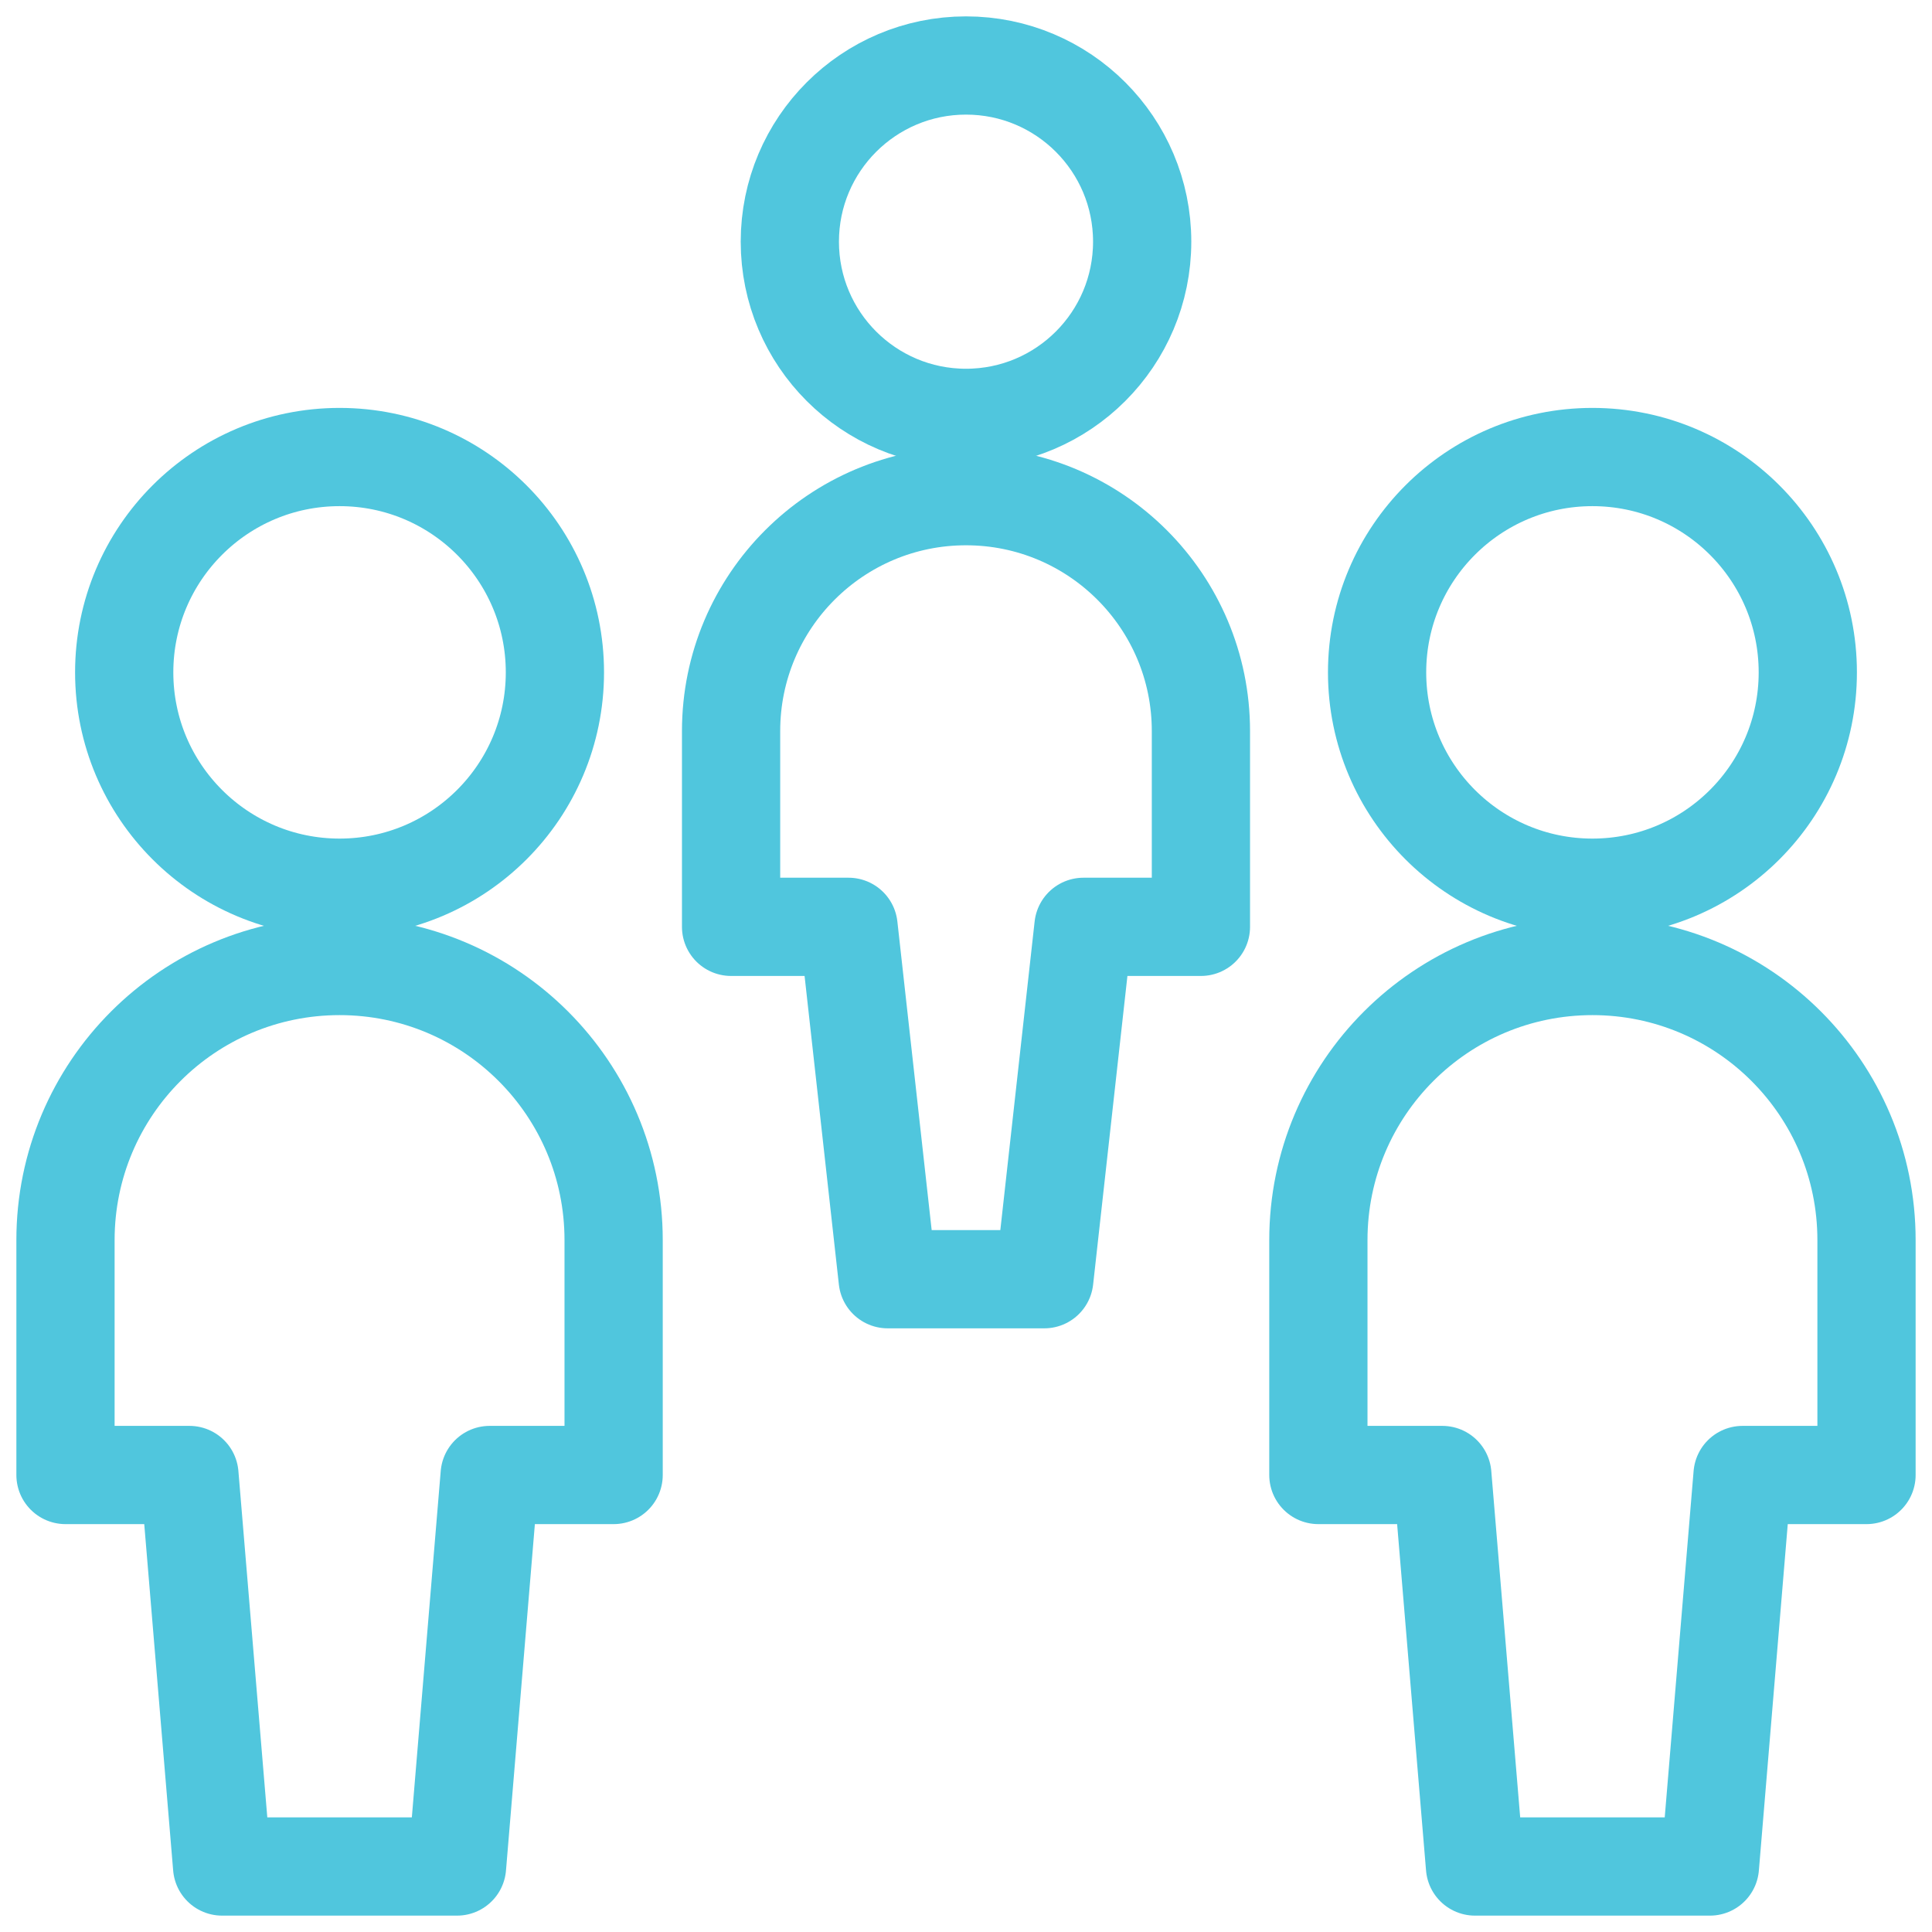
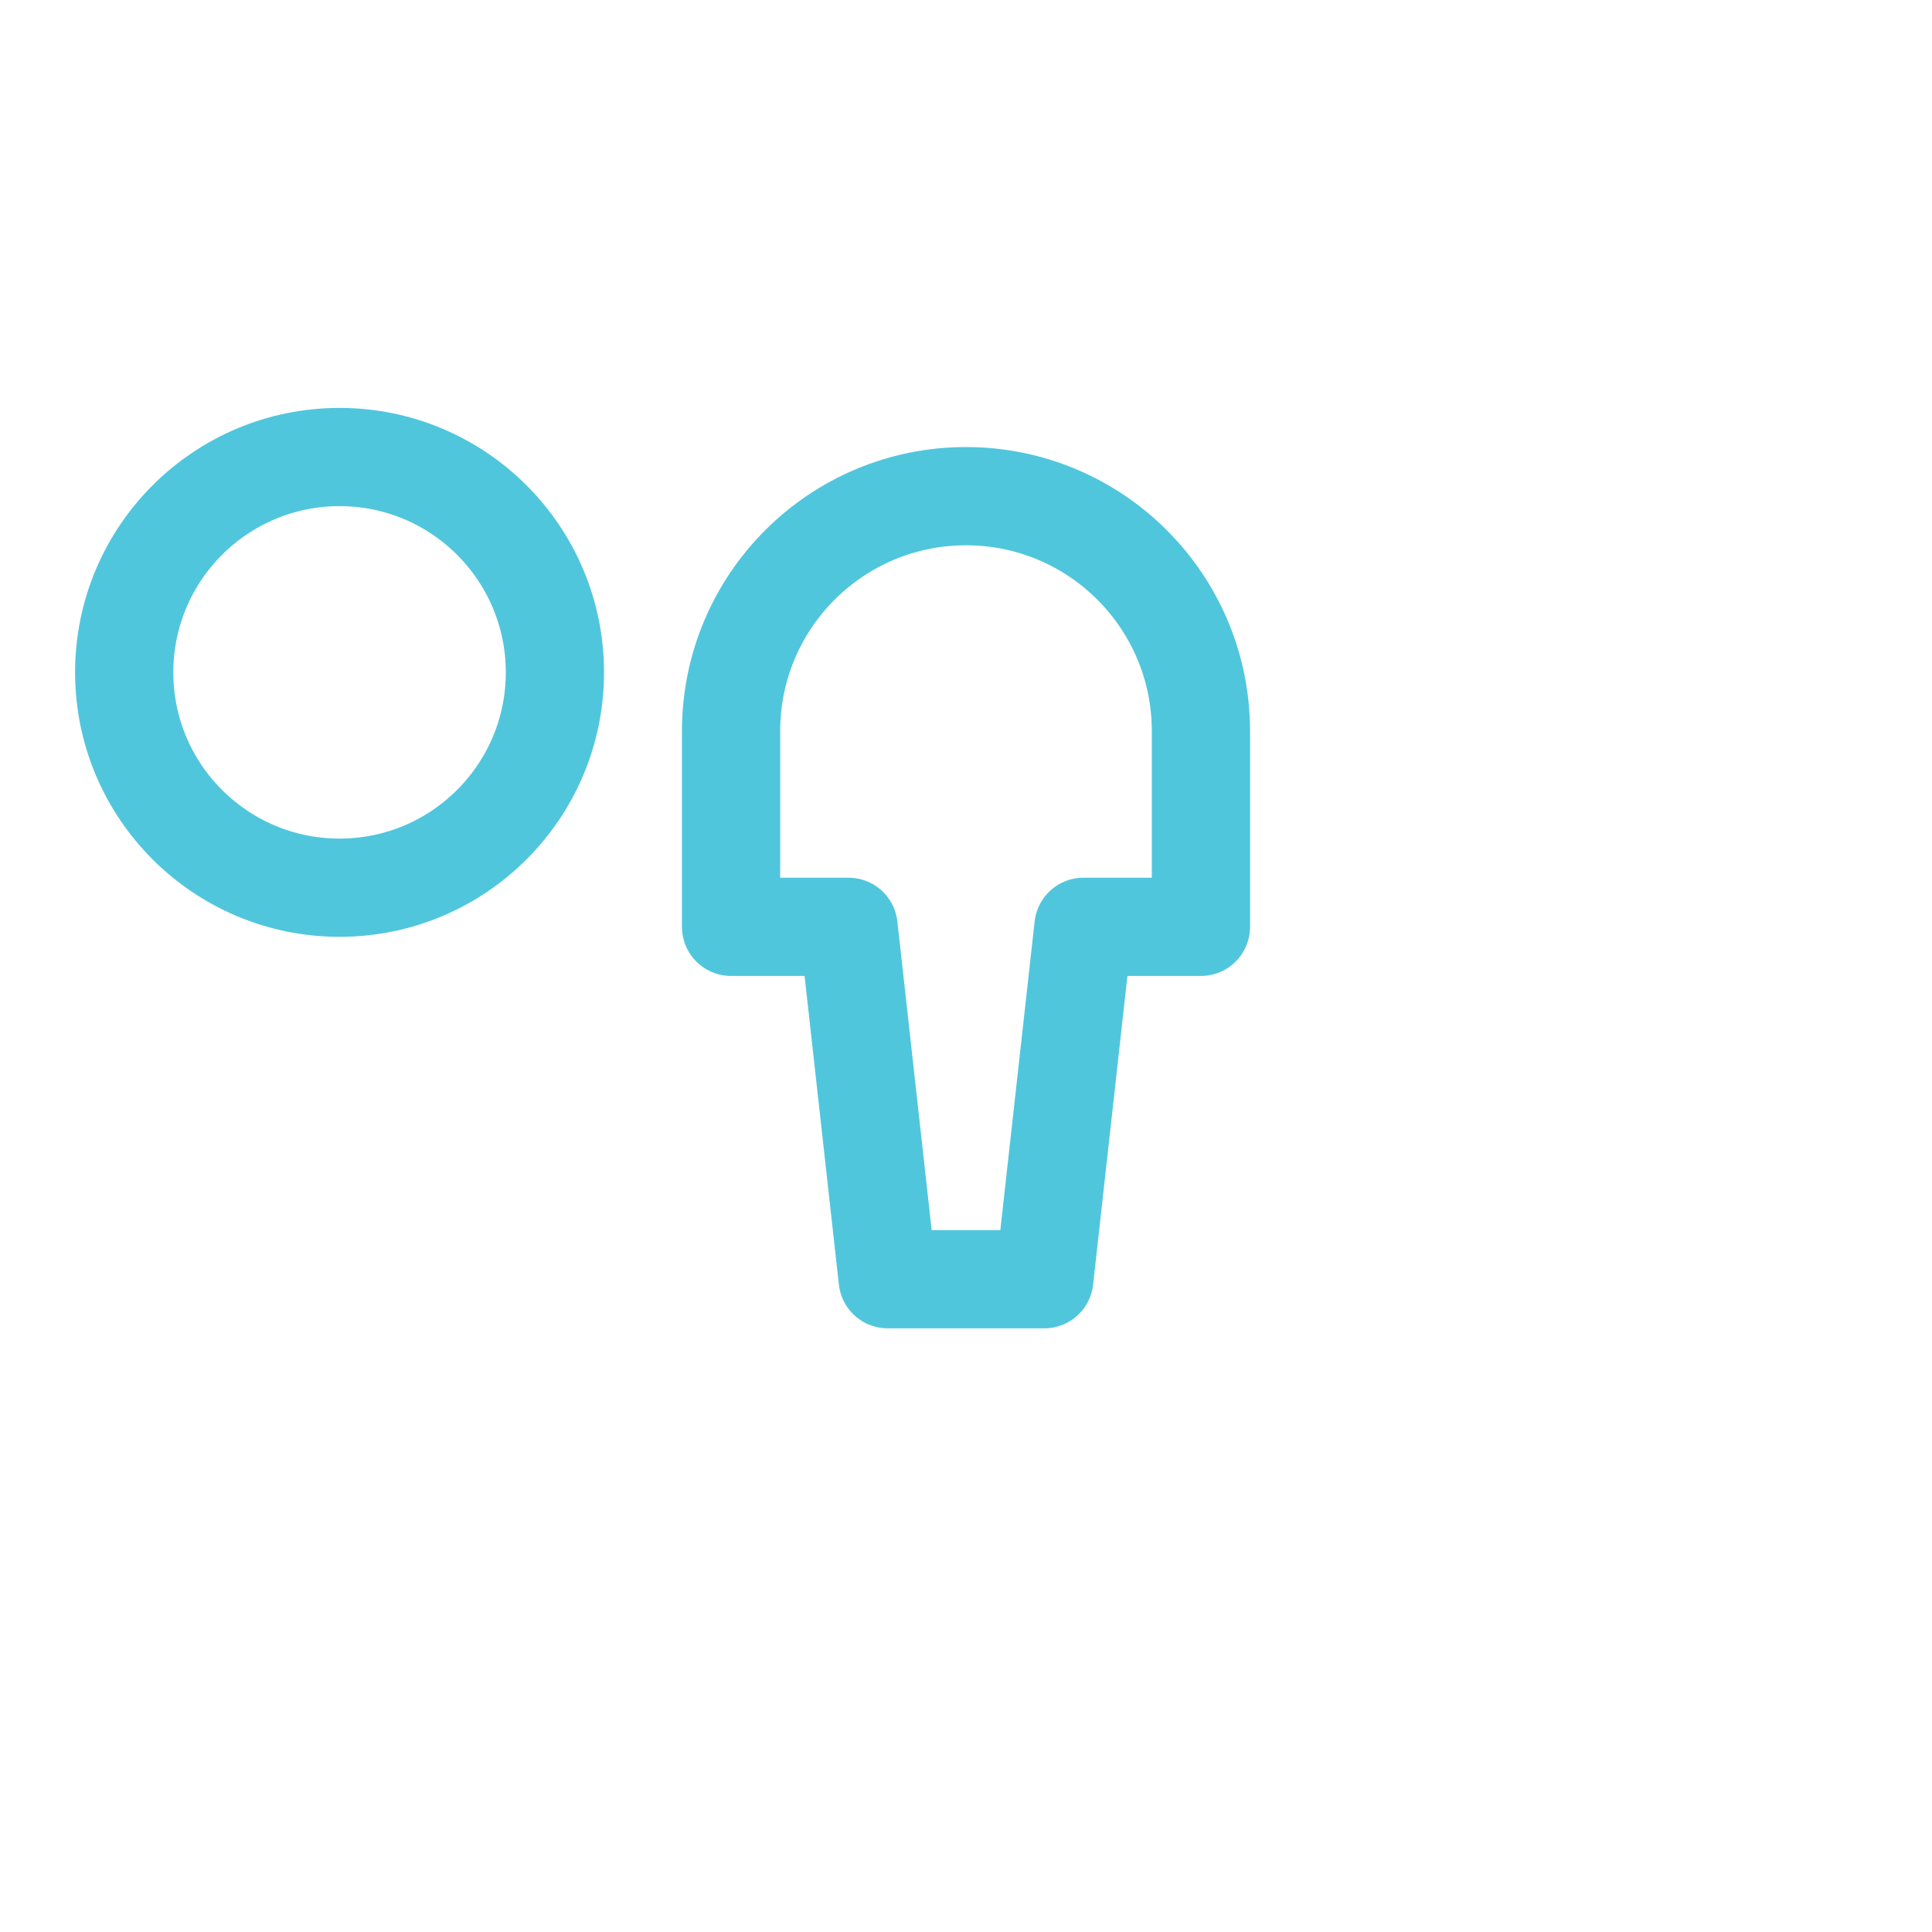
<svg xmlns="http://www.w3.org/2000/svg" width="59" height="59" viewBox="0 0 59 59" fill="none">
  <path fill-rule="evenodd" clip-rule="evenodd" d="M10.37 27.109C14.001 27.109 16.946 24.165 16.946 20.533C16.946 16.901 14.001 13.957 10.37 13.957C6.738 13.957 3.793 16.901 3.793 20.533C3.793 24.165 6.738 27.109 10.37 27.109Z" stroke="#50C6DD" stroke-width="3" stroke-linecap="round" stroke-linejoin="round" />
-   <path fill-rule="evenodd" clip-rule="evenodd" d="M18.739 37.87C18.739 33.247 14.992 29.5 10.37 29.5C5.747 29.5 2 33.247 2 37.87V45.044H5.785L6.783 57H13.957L14.954 45.044H18.739V37.87Z" stroke="#50C6DD" stroke-width="3" stroke-linecap="round" stroke-linejoin="round" />
-   <path fill-rule="evenodd" clip-rule="evenodd" d="M48.63 27.109C52.262 27.109 55.207 24.165 55.207 20.533C55.207 16.901 52.262 13.957 48.63 13.957C44.999 13.957 42.054 16.901 42.054 20.533C42.054 24.165 44.999 27.109 48.63 27.109Z" stroke="#50C6DD" stroke-width="3" stroke-linecap="round" stroke-linejoin="round" />
-   <path fill-rule="evenodd" clip-rule="evenodd" d="M57 37.87C57 33.247 53.253 29.5 48.631 29.5C44.008 29.5 40.261 33.247 40.261 37.87V45.044H44.046L45.044 57H52.218L53.215 45.044H57V37.87Z" stroke="#50C6DD" stroke-width="3" stroke-linecap="round" stroke-linejoin="round" />
-   <path fill-rule="evenodd" clip-rule="evenodd" d="M29.5 12.761C32.472 12.761 34.88 10.352 34.88 7.38C34.88 4.409 32.472 2 29.5 2C26.529 2 24.12 4.409 24.12 7.38C24.12 10.352 26.529 12.761 29.5 12.761Z" stroke="#50C6DD" stroke-width="3" stroke-linecap="round" stroke-linejoin="round" />
  <path fill-rule="evenodd" clip-rule="evenodd" d="M29.5 15.152C25.538 15.152 22.326 18.364 22.326 22.326V28.304H25.913L27.109 39.065H31.891L33.087 28.304H36.674V22.326C36.674 18.364 33.462 15.152 29.5 15.152Z" stroke="#50C6DD" stroke-width="3" stroke-linecap="round" stroke-linejoin="round" />
</svg>